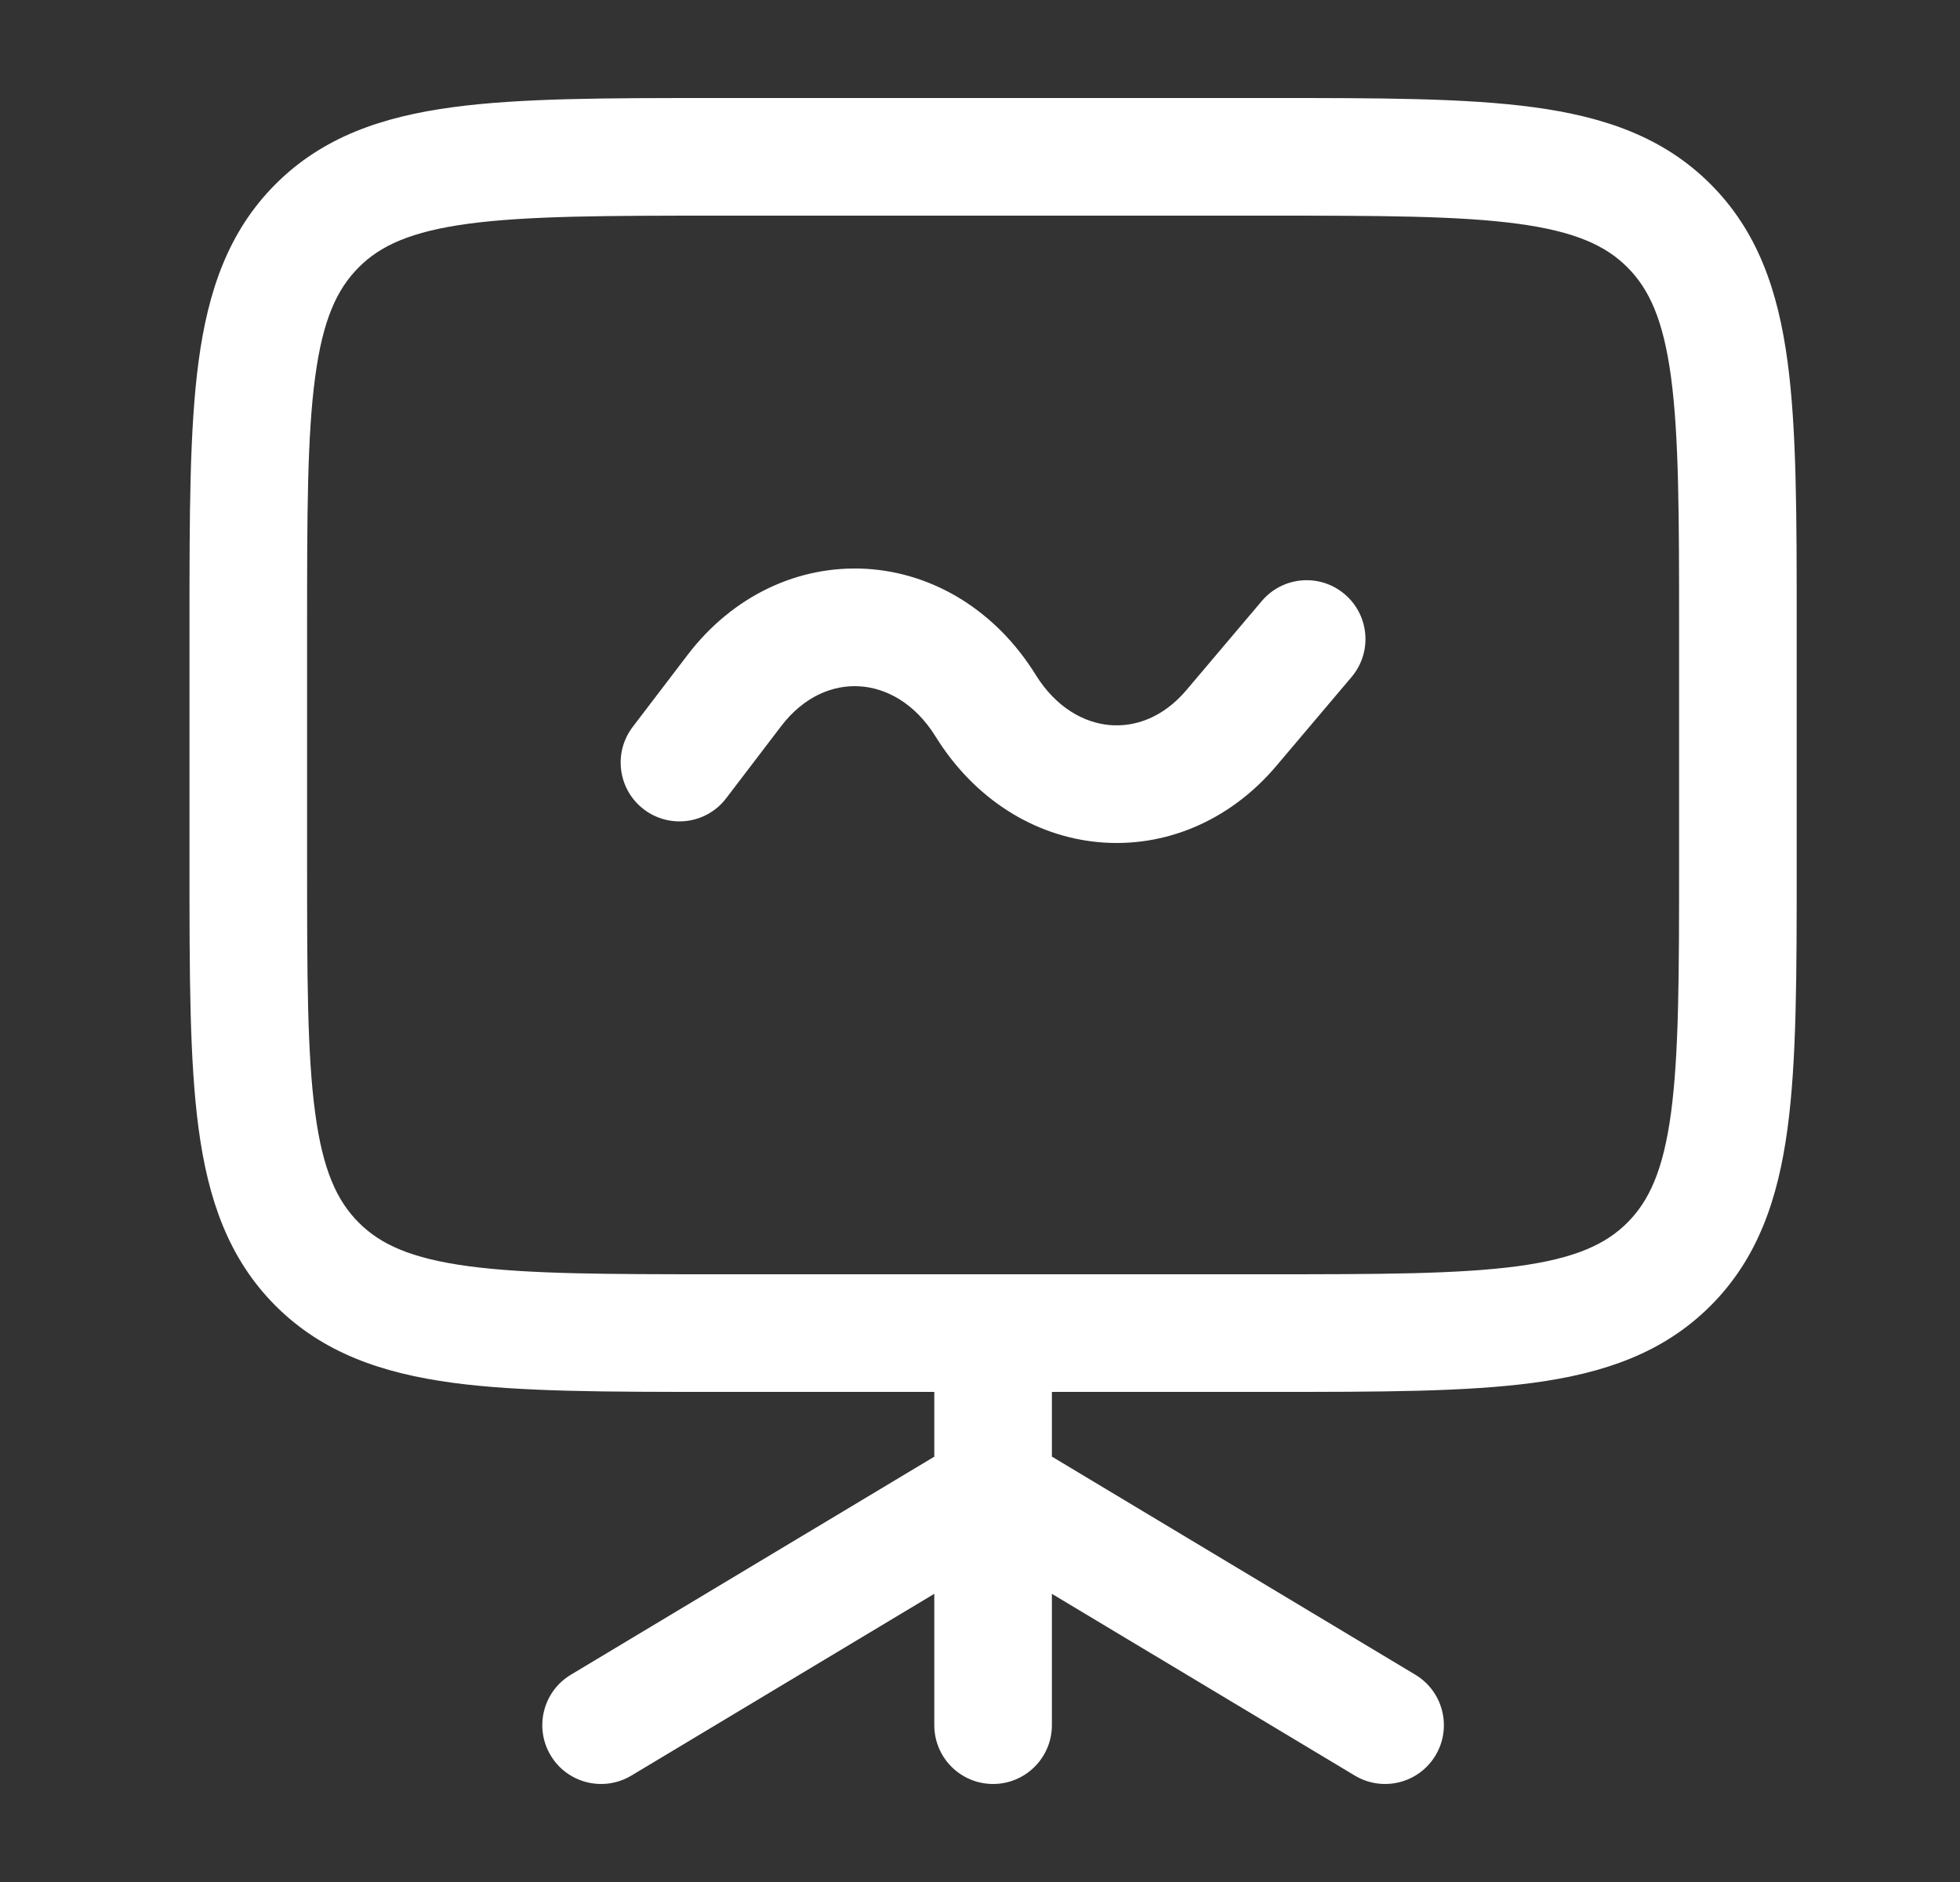
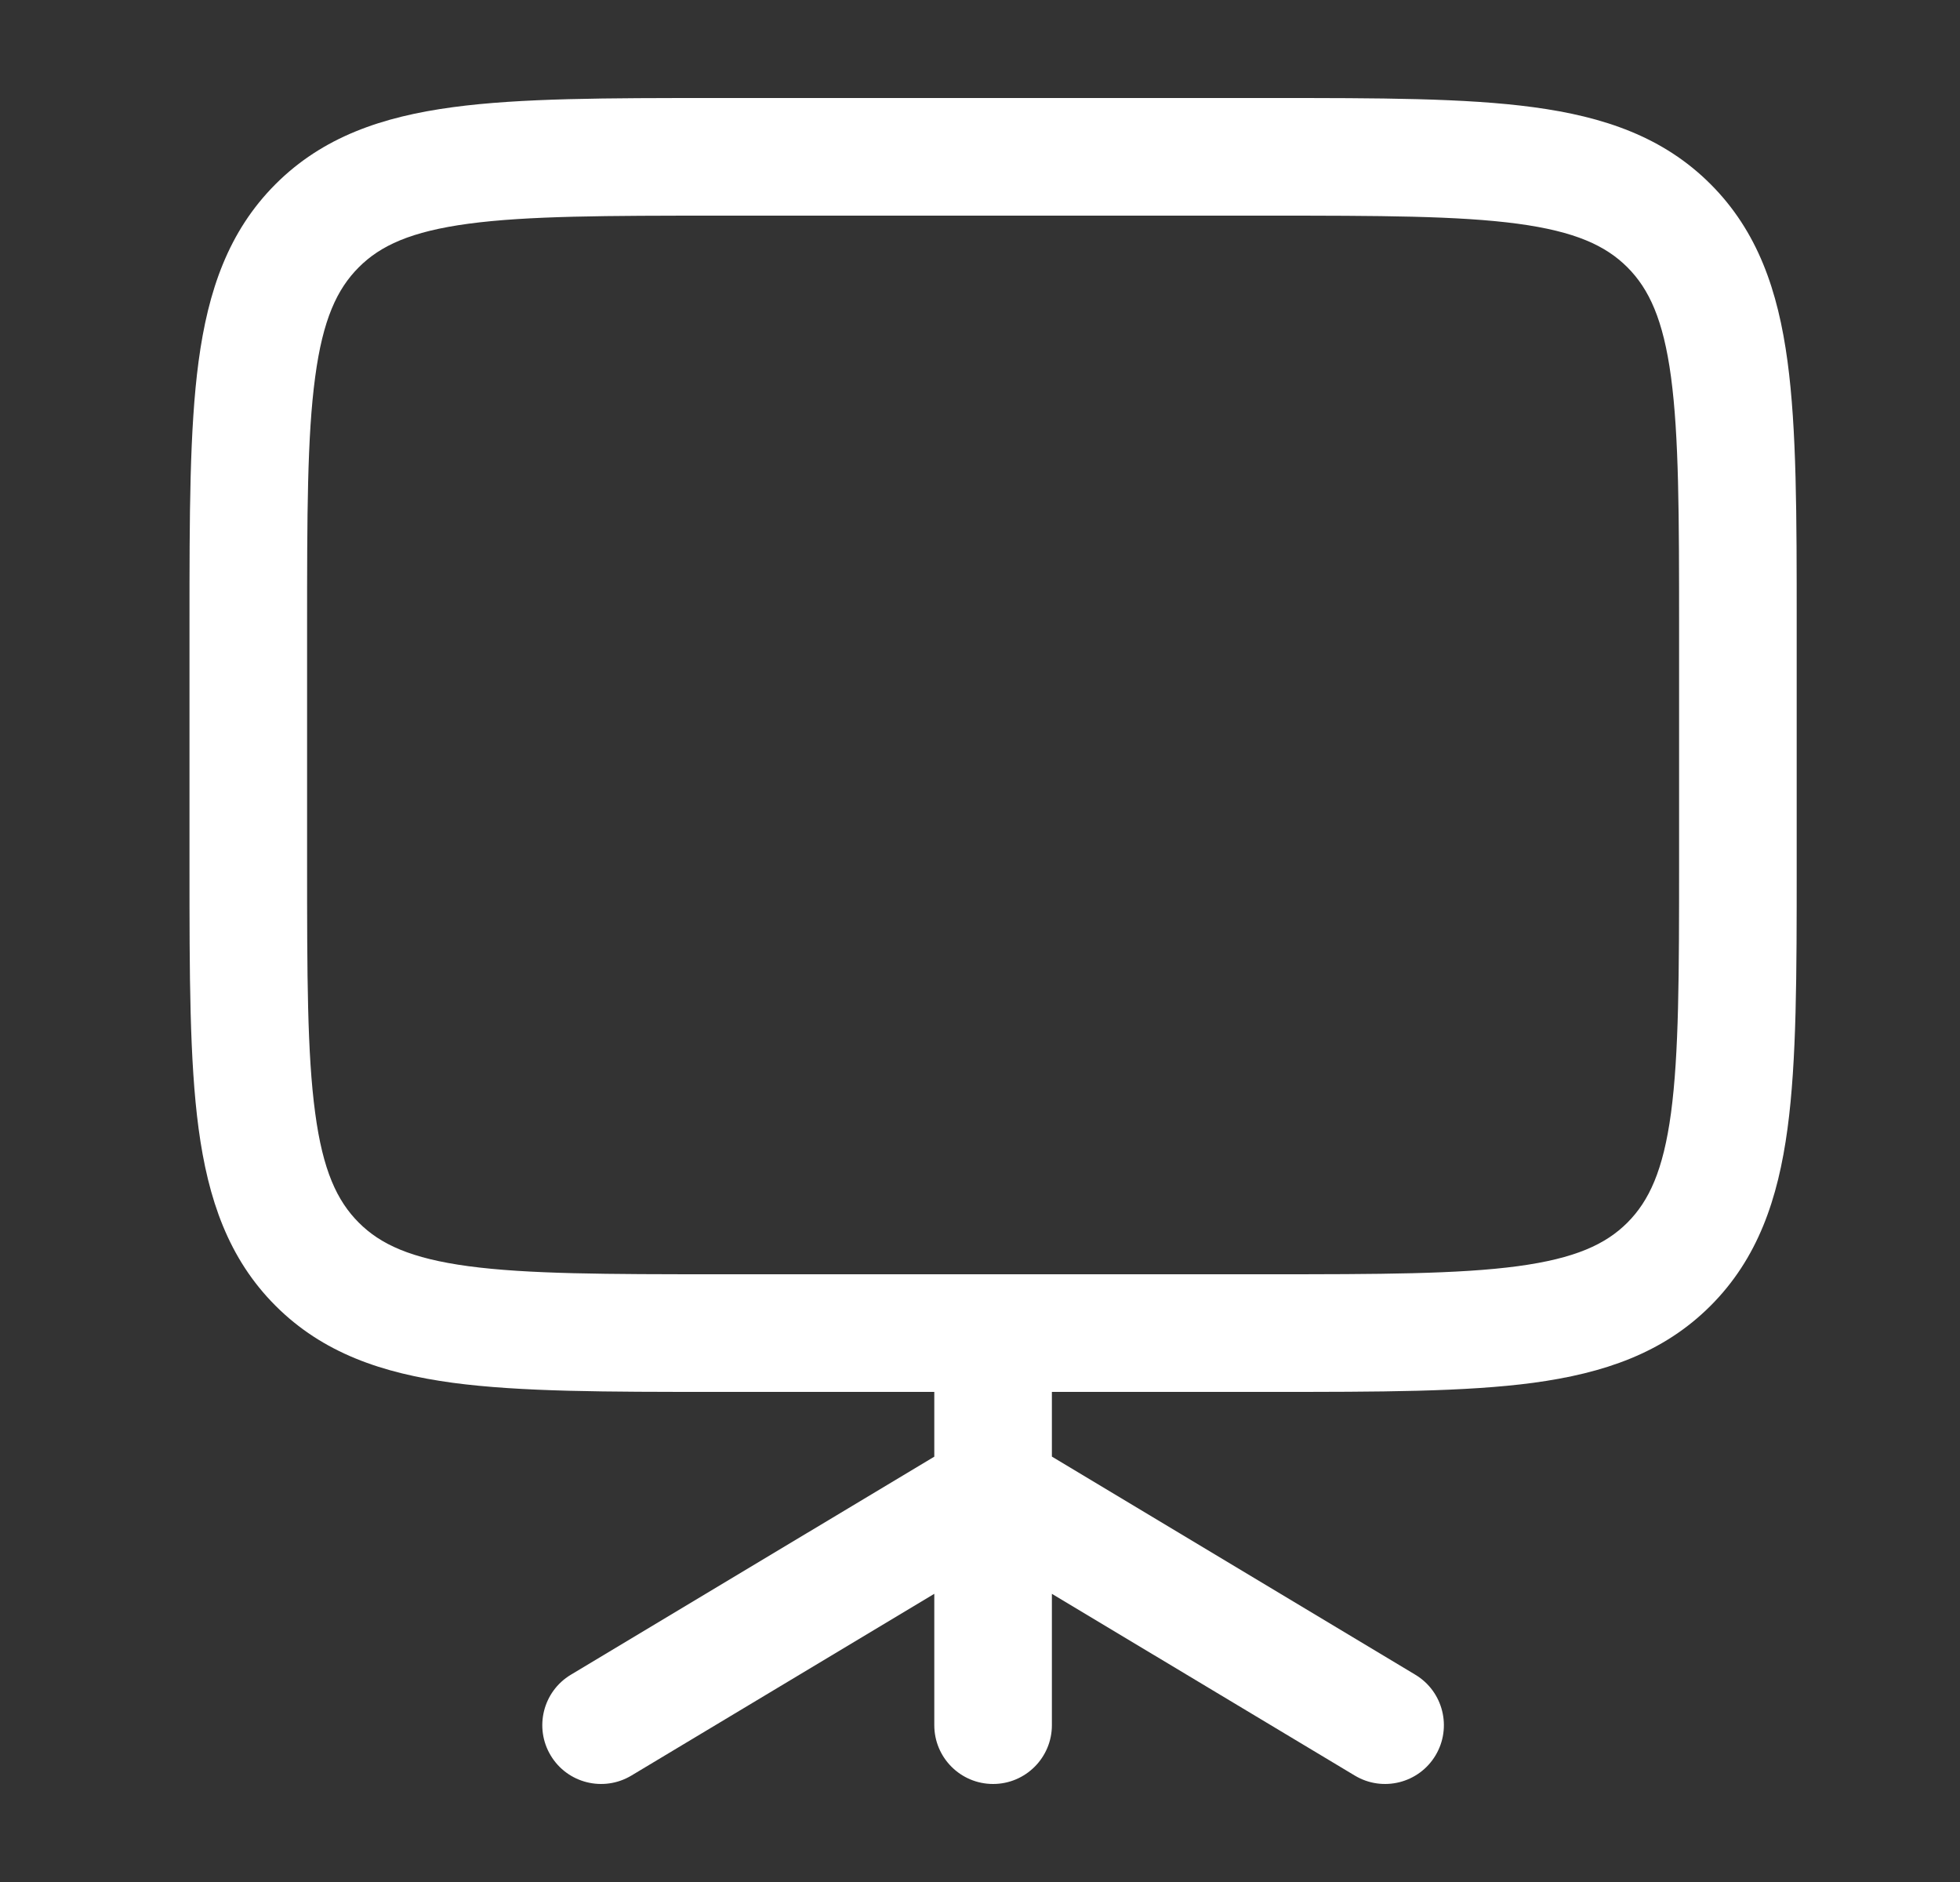
<svg xmlns="http://www.w3.org/2000/svg" width="25" height="24" viewBox="0 0 25 24" fill="none">
  <rect x="0" y="0" width="25" height="24" fill="#333333" stroke="none" />
-   <path d="M9.96 9.265C10.258 8.873 10.632 8.732 10.962 8.752C11.294 8.771 11.665 8.959 11.935 9.395C12.424 10.183 13.186 10.665 14.017 10.74C14.851 10.815 15.682 10.474 16.279 9.768L17.239 8.634C17.507 8.317 17.467 7.844 17.151 7.577C16.835 7.309 16.362 7.348 16.094 7.665L15.134 8.799C14.835 9.153 14.473 9.275 14.152 9.246C13.828 9.217 13.471 9.026 13.21 8.605C12.704 7.789 11.909 7.305 11.05 7.254C10.19 7.204 9.347 7.593 8.767 8.356L8.07 9.27C7.819 9.6 7.883 10.07 8.212 10.321C8.542 10.572 9.012 10.509 9.263 10.179L9.96 9.265Z" fill="white" />
  <path fill-rule="evenodd" clip-rule="evenodd" d="M16.221 1.25H9.112C7.744 1.25 6.642 1.25 5.775 1.367C4.875 1.488 4.117 1.746 3.515 2.348C2.913 2.95 2.654 3.708 2.533 4.608C2.417 5.475 2.417 6.578 2.417 7.945V11.055C2.417 12.422 2.417 13.525 2.533 14.392C2.654 15.292 2.913 16.05 3.515 16.652C4.117 17.254 4.875 17.512 5.775 17.634C6.642 17.75 7.744 17.75 9.112 17.75H11.917V18.576L7.281 21.357C6.926 21.57 6.811 22.031 7.024 22.386C7.237 22.741 7.697 22.856 8.053 22.643L11.917 20.325V22C11.917 22.414 12.252 22.75 12.667 22.75C13.081 22.75 13.417 22.414 13.417 22V20.325L17.281 22.643C17.636 22.856 18.097 22.741 18.31 22.386C18.523 22.031 18.408 21.57 18.053 21.357L13.417 18.575V17.75H16.221C17.589 17.75 18.691 17.75 19.558 17.634C20.459 17.512 21.216 17.254 21.818 16.652C22.42 16.05 22.679 15.292 22.8 14.392C22.917 13.525 22.917 12.422 22.917 11.055V7.945C22.917 6.578 22.917 5.475 22.8 4.608C22.679 3.708 22.42 2.95 21.818 2.348C21.216 1.746 20.459 1.488 19.558 1.367C18.691 1.25 17.589 1.25 16.221 1.25ZM4.576 3.409C4.852 3.132 5.241 2.952 5.975 2.853C6.73 2.752 7.731 2.75 9.167 2.75H16.167C17.602 2.75 18.603 2.752 19.358 2.853C20.092 2.952 20.481 3.132 20.758 3.409C21.034 3.686 21.215 4.074 21.314 4.808C21.415 5.563 21.417 6.565 21.417 8V11C21.417 12.435 21.415 13.437 21.314 14.192C21.215 14.926 21.034 15.314 20.758 15.591C20.481 15.868 20.092 16.048 19.358 16.147C18.603 16.248 17.602 16.25 16.167 16.25H9.167C7.731 16.25 6.73 16.248 5.975 16.147C5.241 16.048 4.852 15.868 4.576 15.591C4.299 15.314 4.118 14.926 4.02 14.192C3.918 13.437 3.917 12.435 3.917 11V8C3.917 6.565 3.918 5.563 4.02 4.808C4.118 4.074 4.299 3.686 4.576 3.409Z" fill="white" />
</svg>